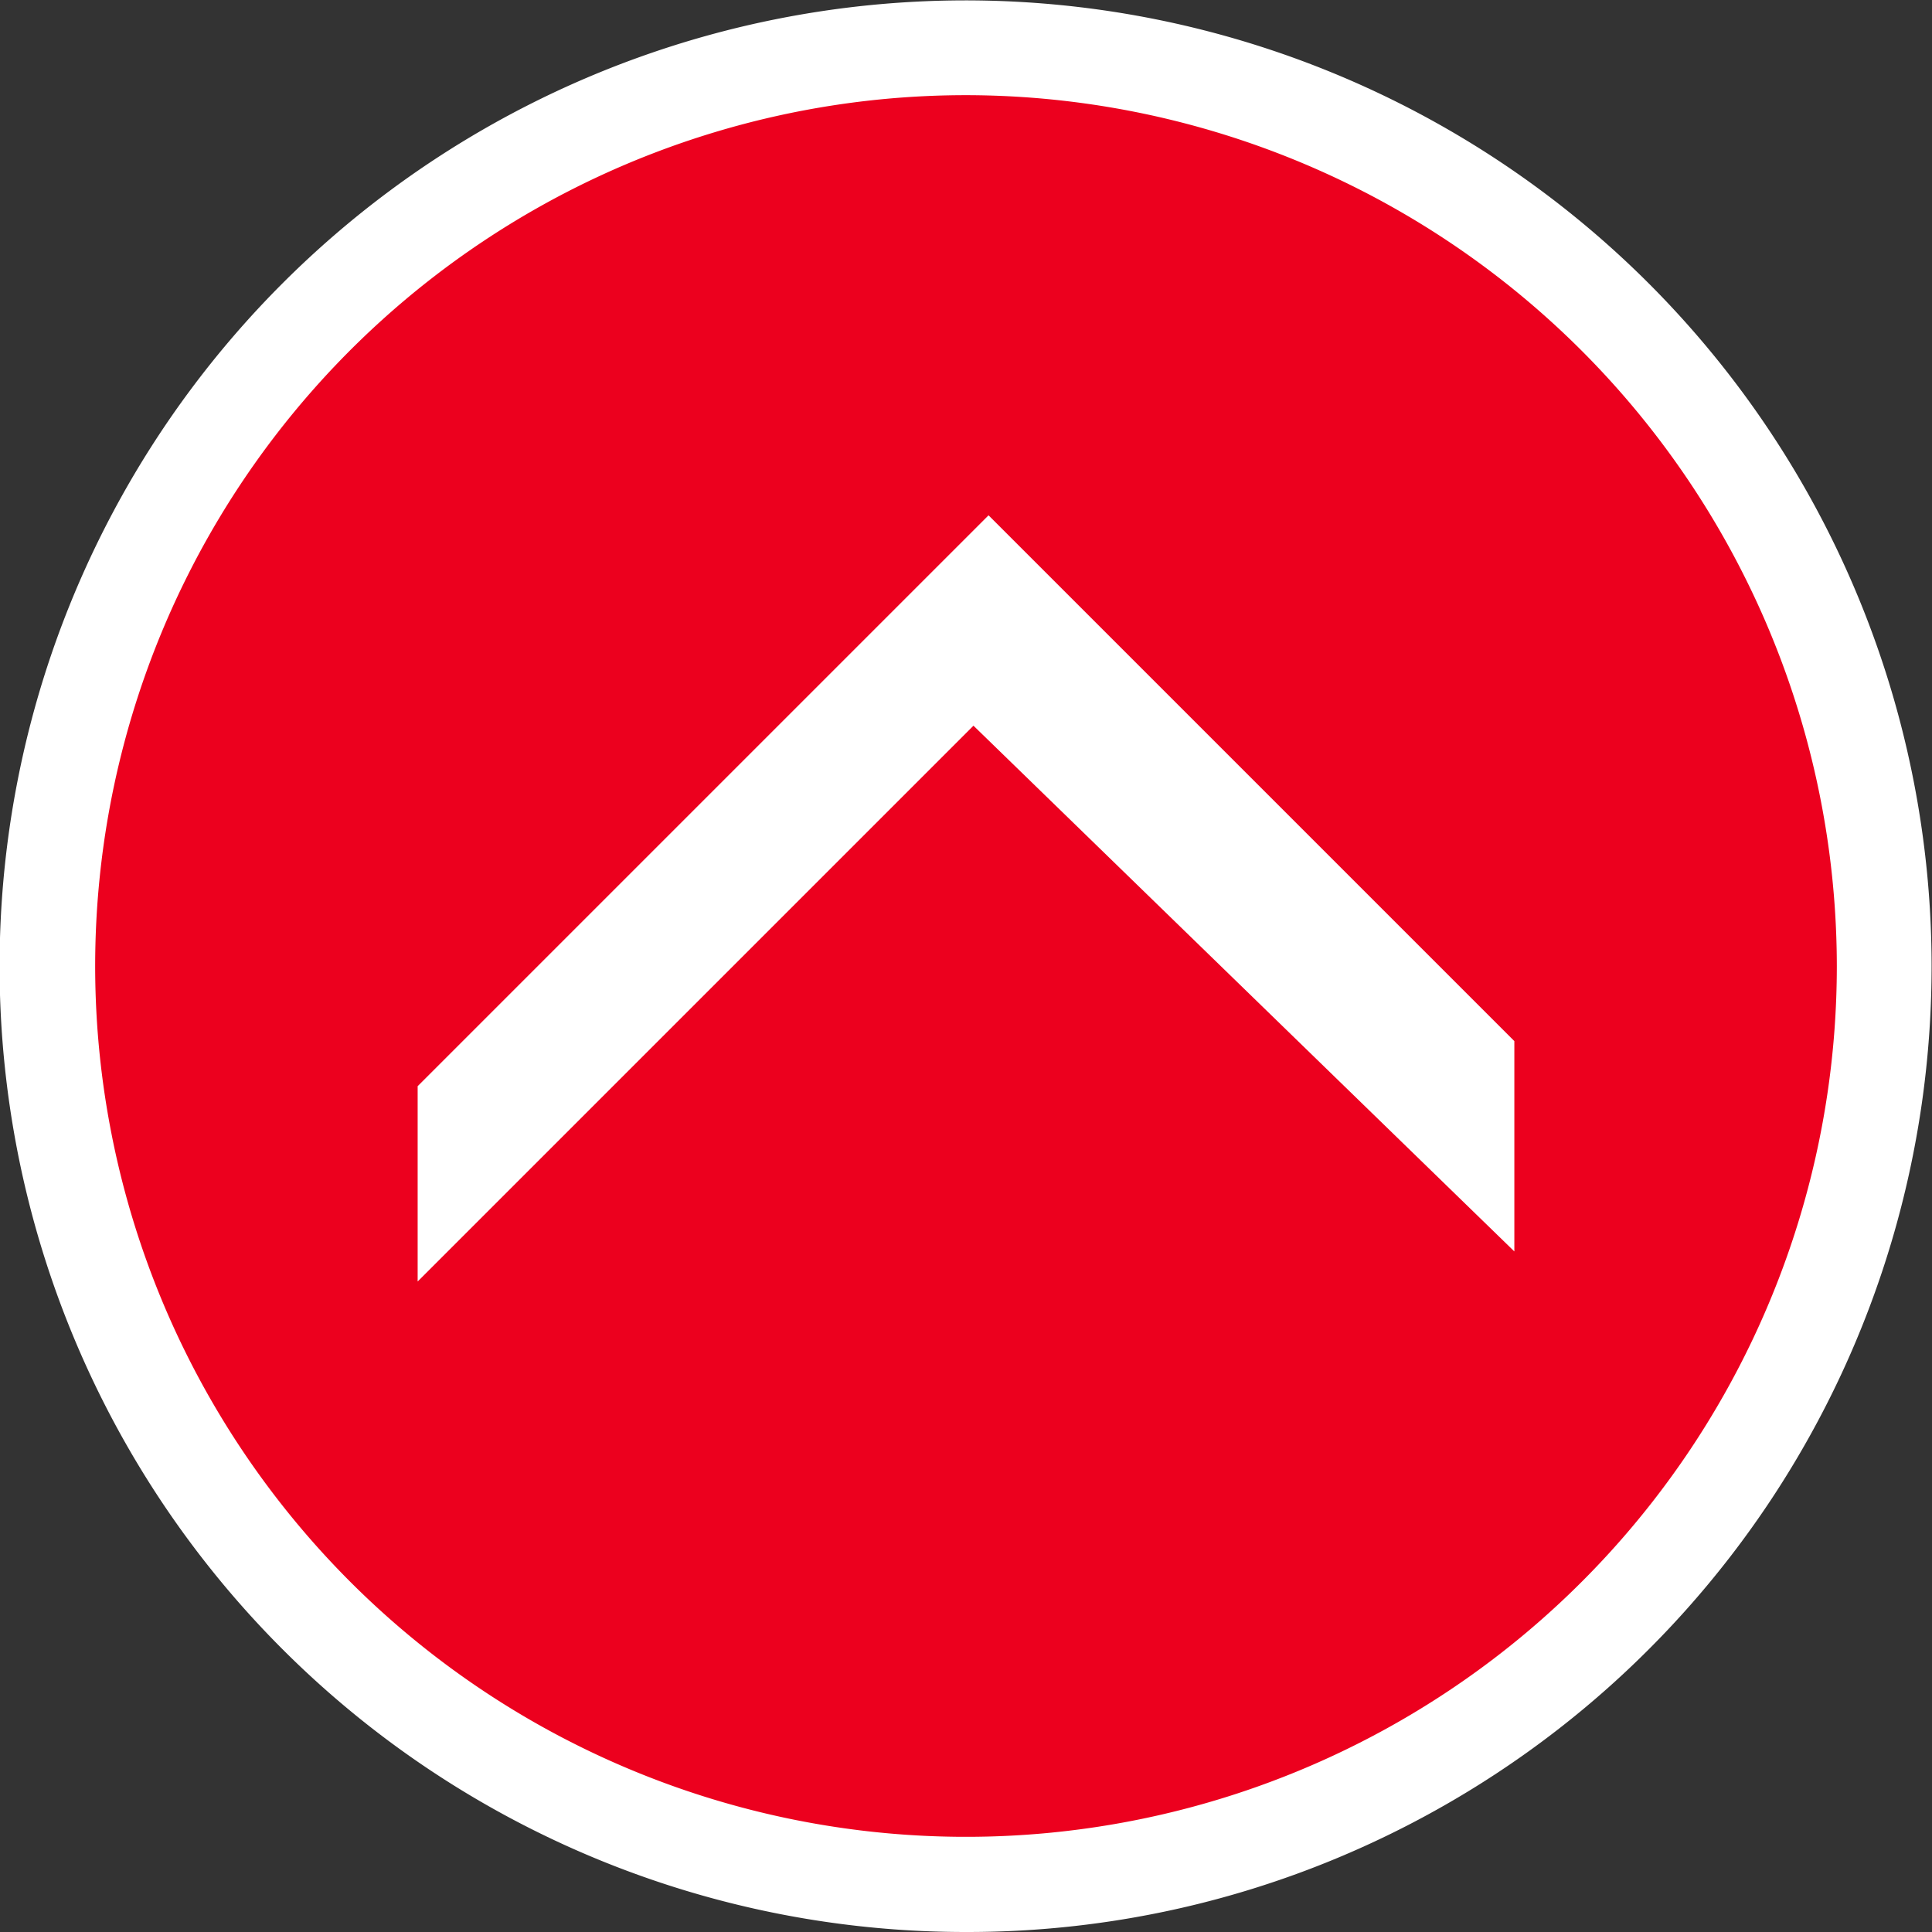
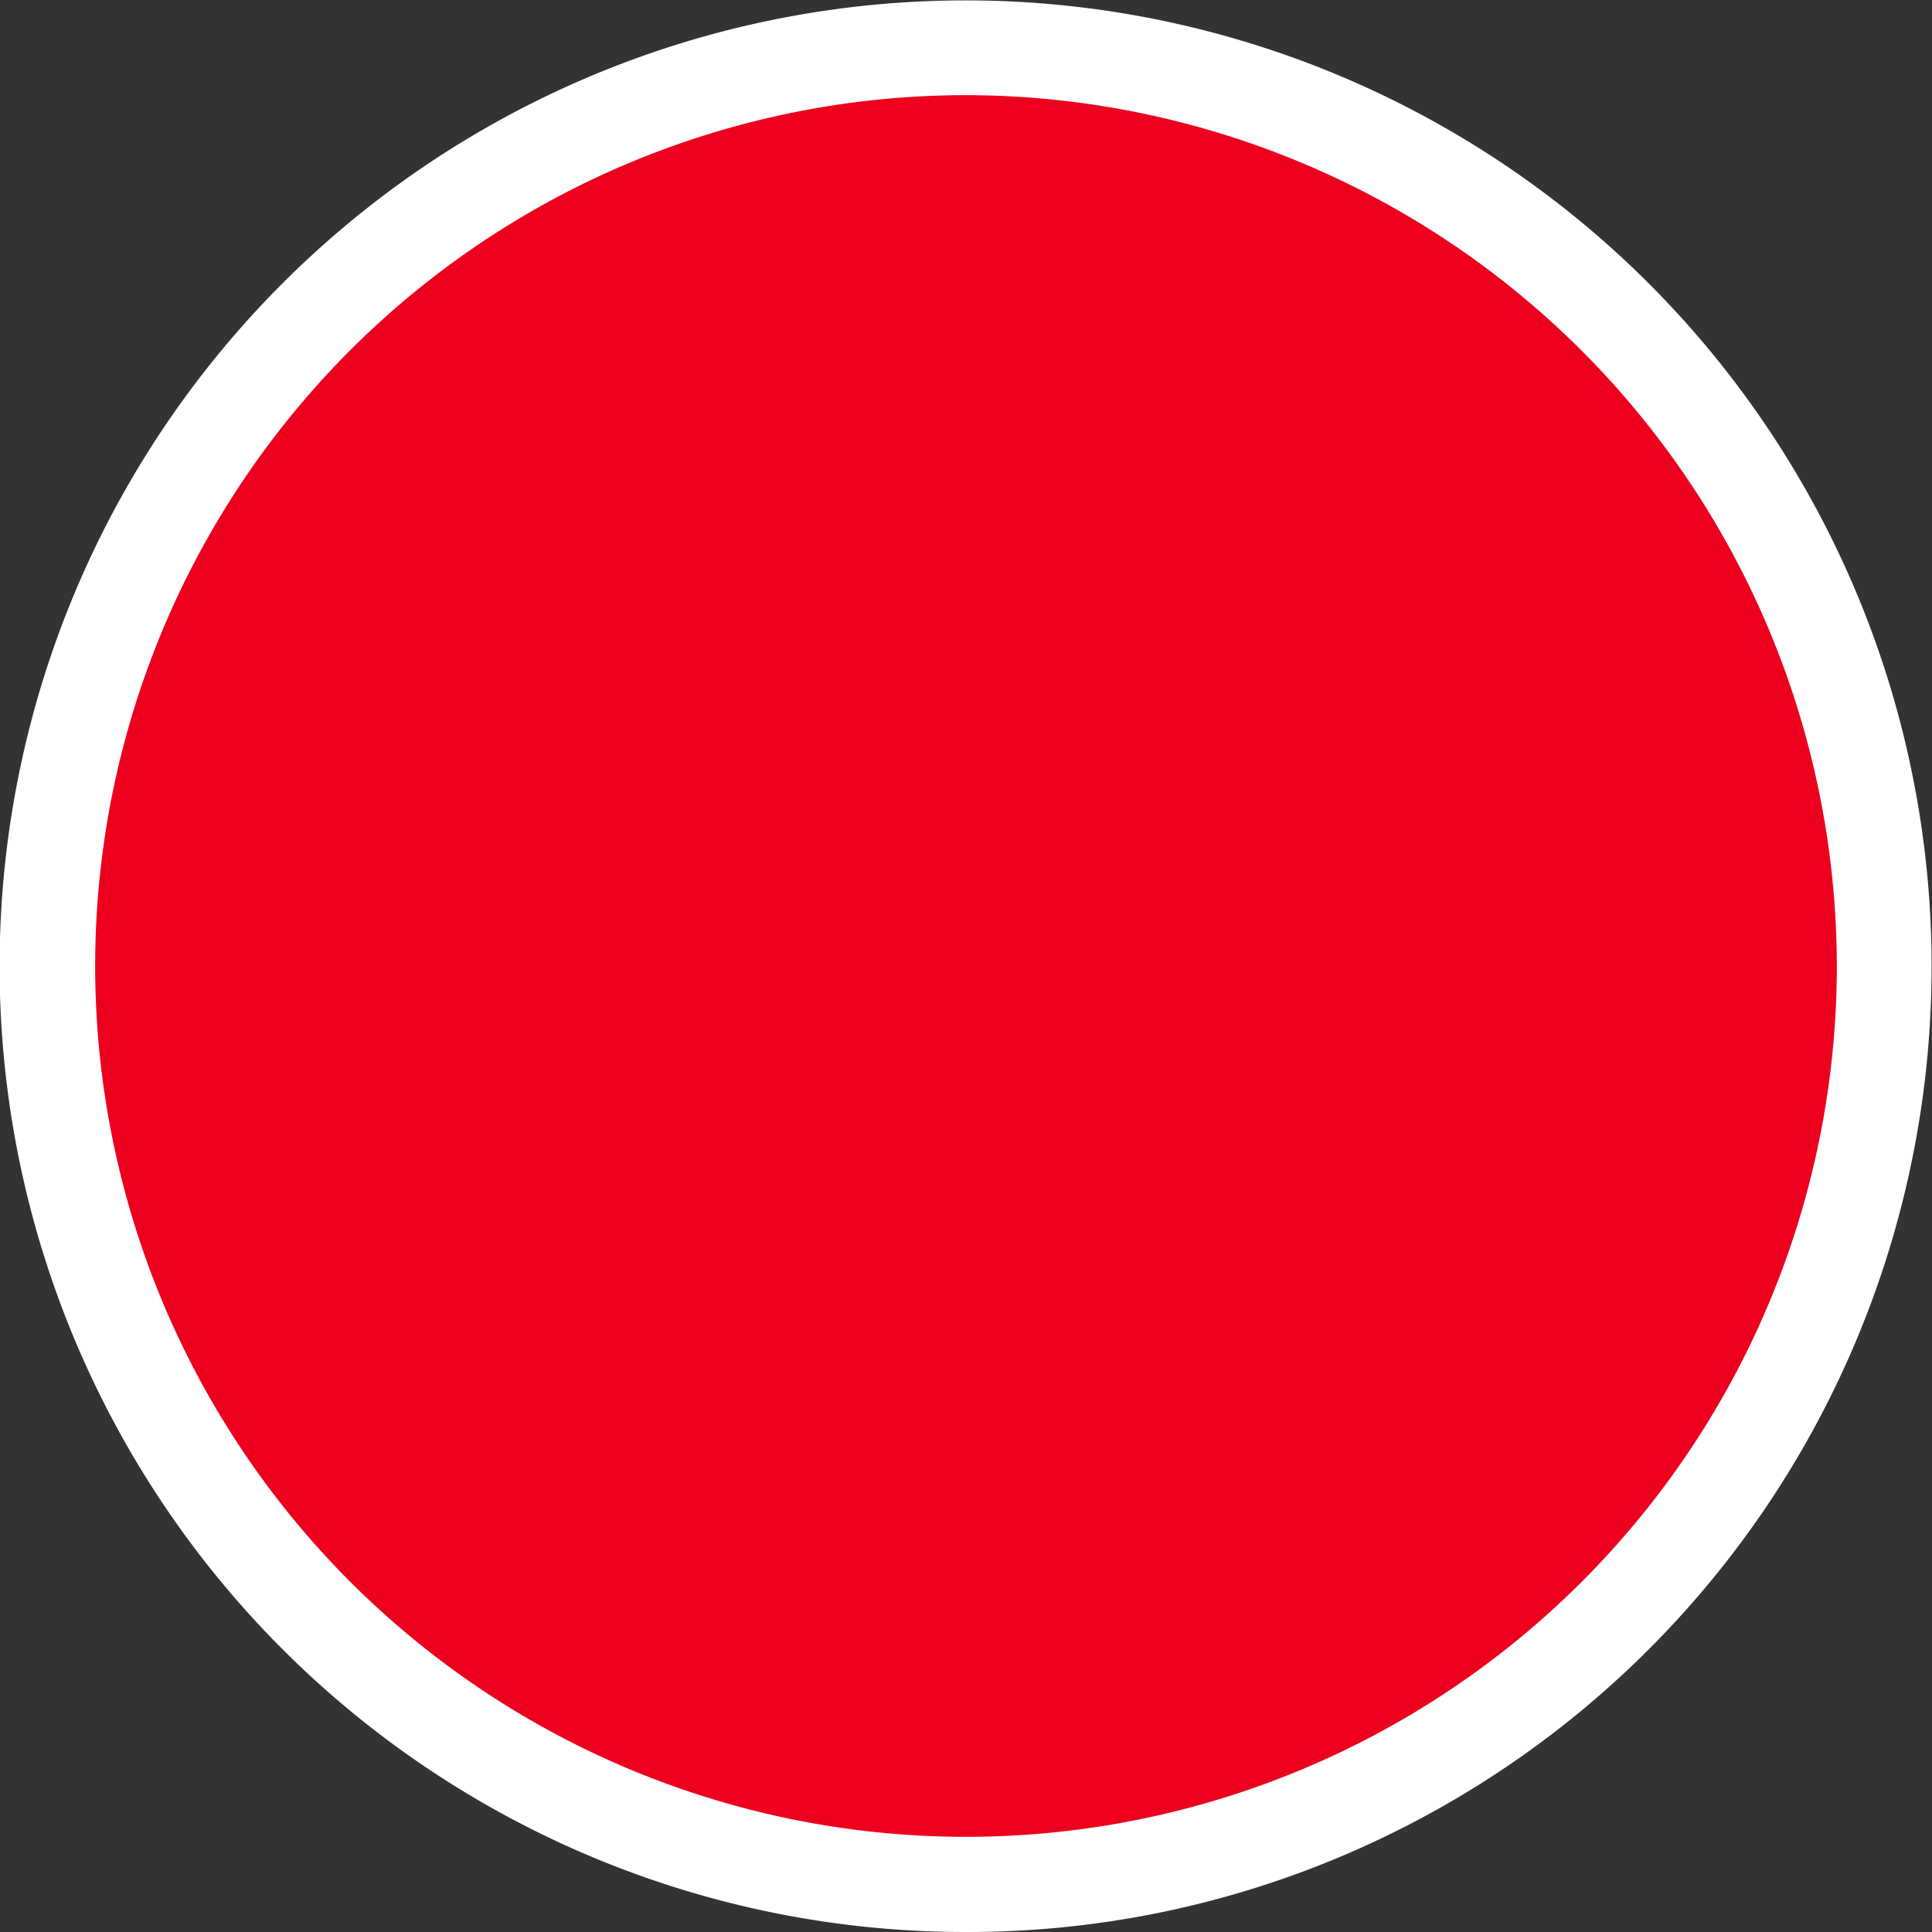
<svg xmlns="http://www.w3.org/2000/svg" width="101.5" height="101.5" viewBox="0 0 101.5 101.5">
  <rect x="0" y="0" width="101.5" height="101.5" fill="#333333" stroke="none" />
  <g id="btn_top" transform="translate(-1247.872 -1388.202)">
    <g id="グループ_7075" data-name="グループ 7075" transform="translate(1346.872 1487.202) rotate(180)">
      <path id="パス_13279" data-name="パス 13279" d="M48.25,0A48.25,48.25,0,1,1,0,48.25,48.25,48.25,0,0,1,48.25,0Z" transform="translate(0 0)" fill="#ec001e" />
      <path id="パス_13279_-_アウトライン" data-name="パス 13279 - アウトライン" d="M48.25-2.5A50.735,50.735,0,0,1,84.136,84.136,50.75,50.75,0,1,1,28.5,1.489,50.435,50.435,0,0,1,48.25-2.5Zm0,96.5A45.75,45.75,0,1,0,2.5,48.25,45.8,45.8,0,0,0,48.25,94Z" transform="translate(0 0)" fill="#fff" />
-       <path id="パス_13266" data-name="パス 13266" d="M0,1.579v11.05L27.624,40.252,57.616,10.261V0l-29.2,29.2Z" transform="translate(19.442 31.675)" fill="#fff" />
    </g>
  </g>
</svg>